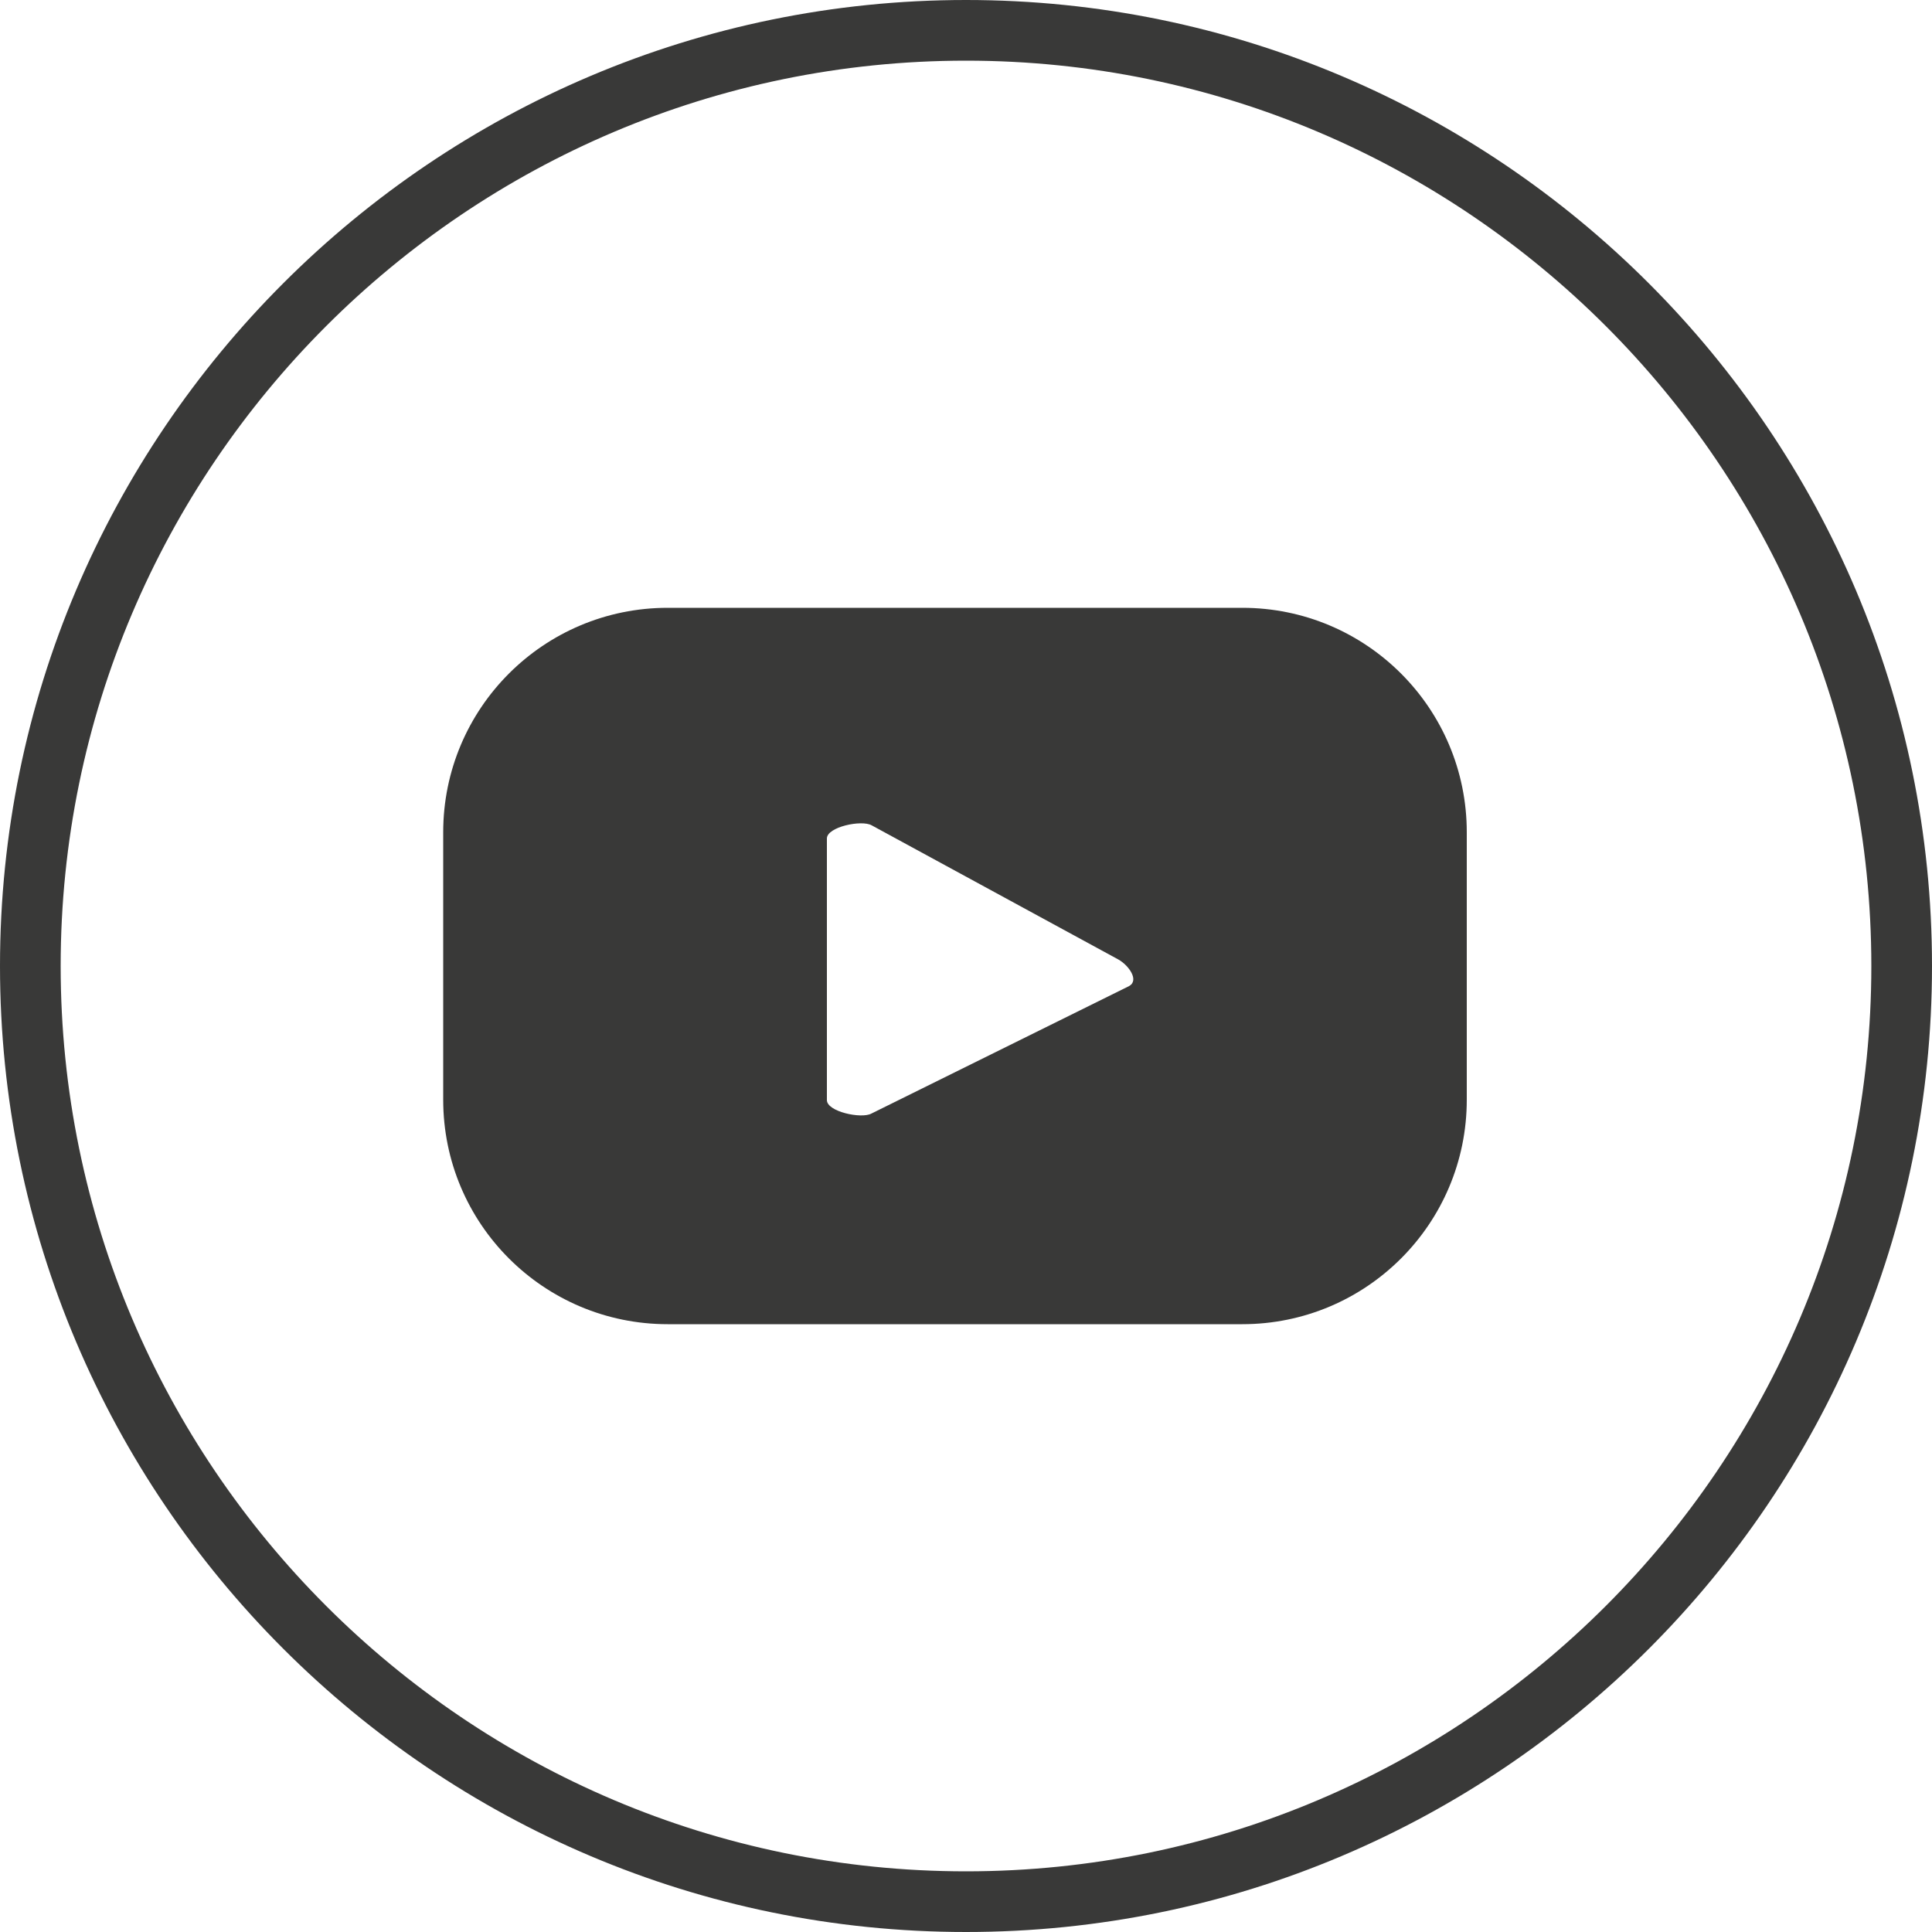
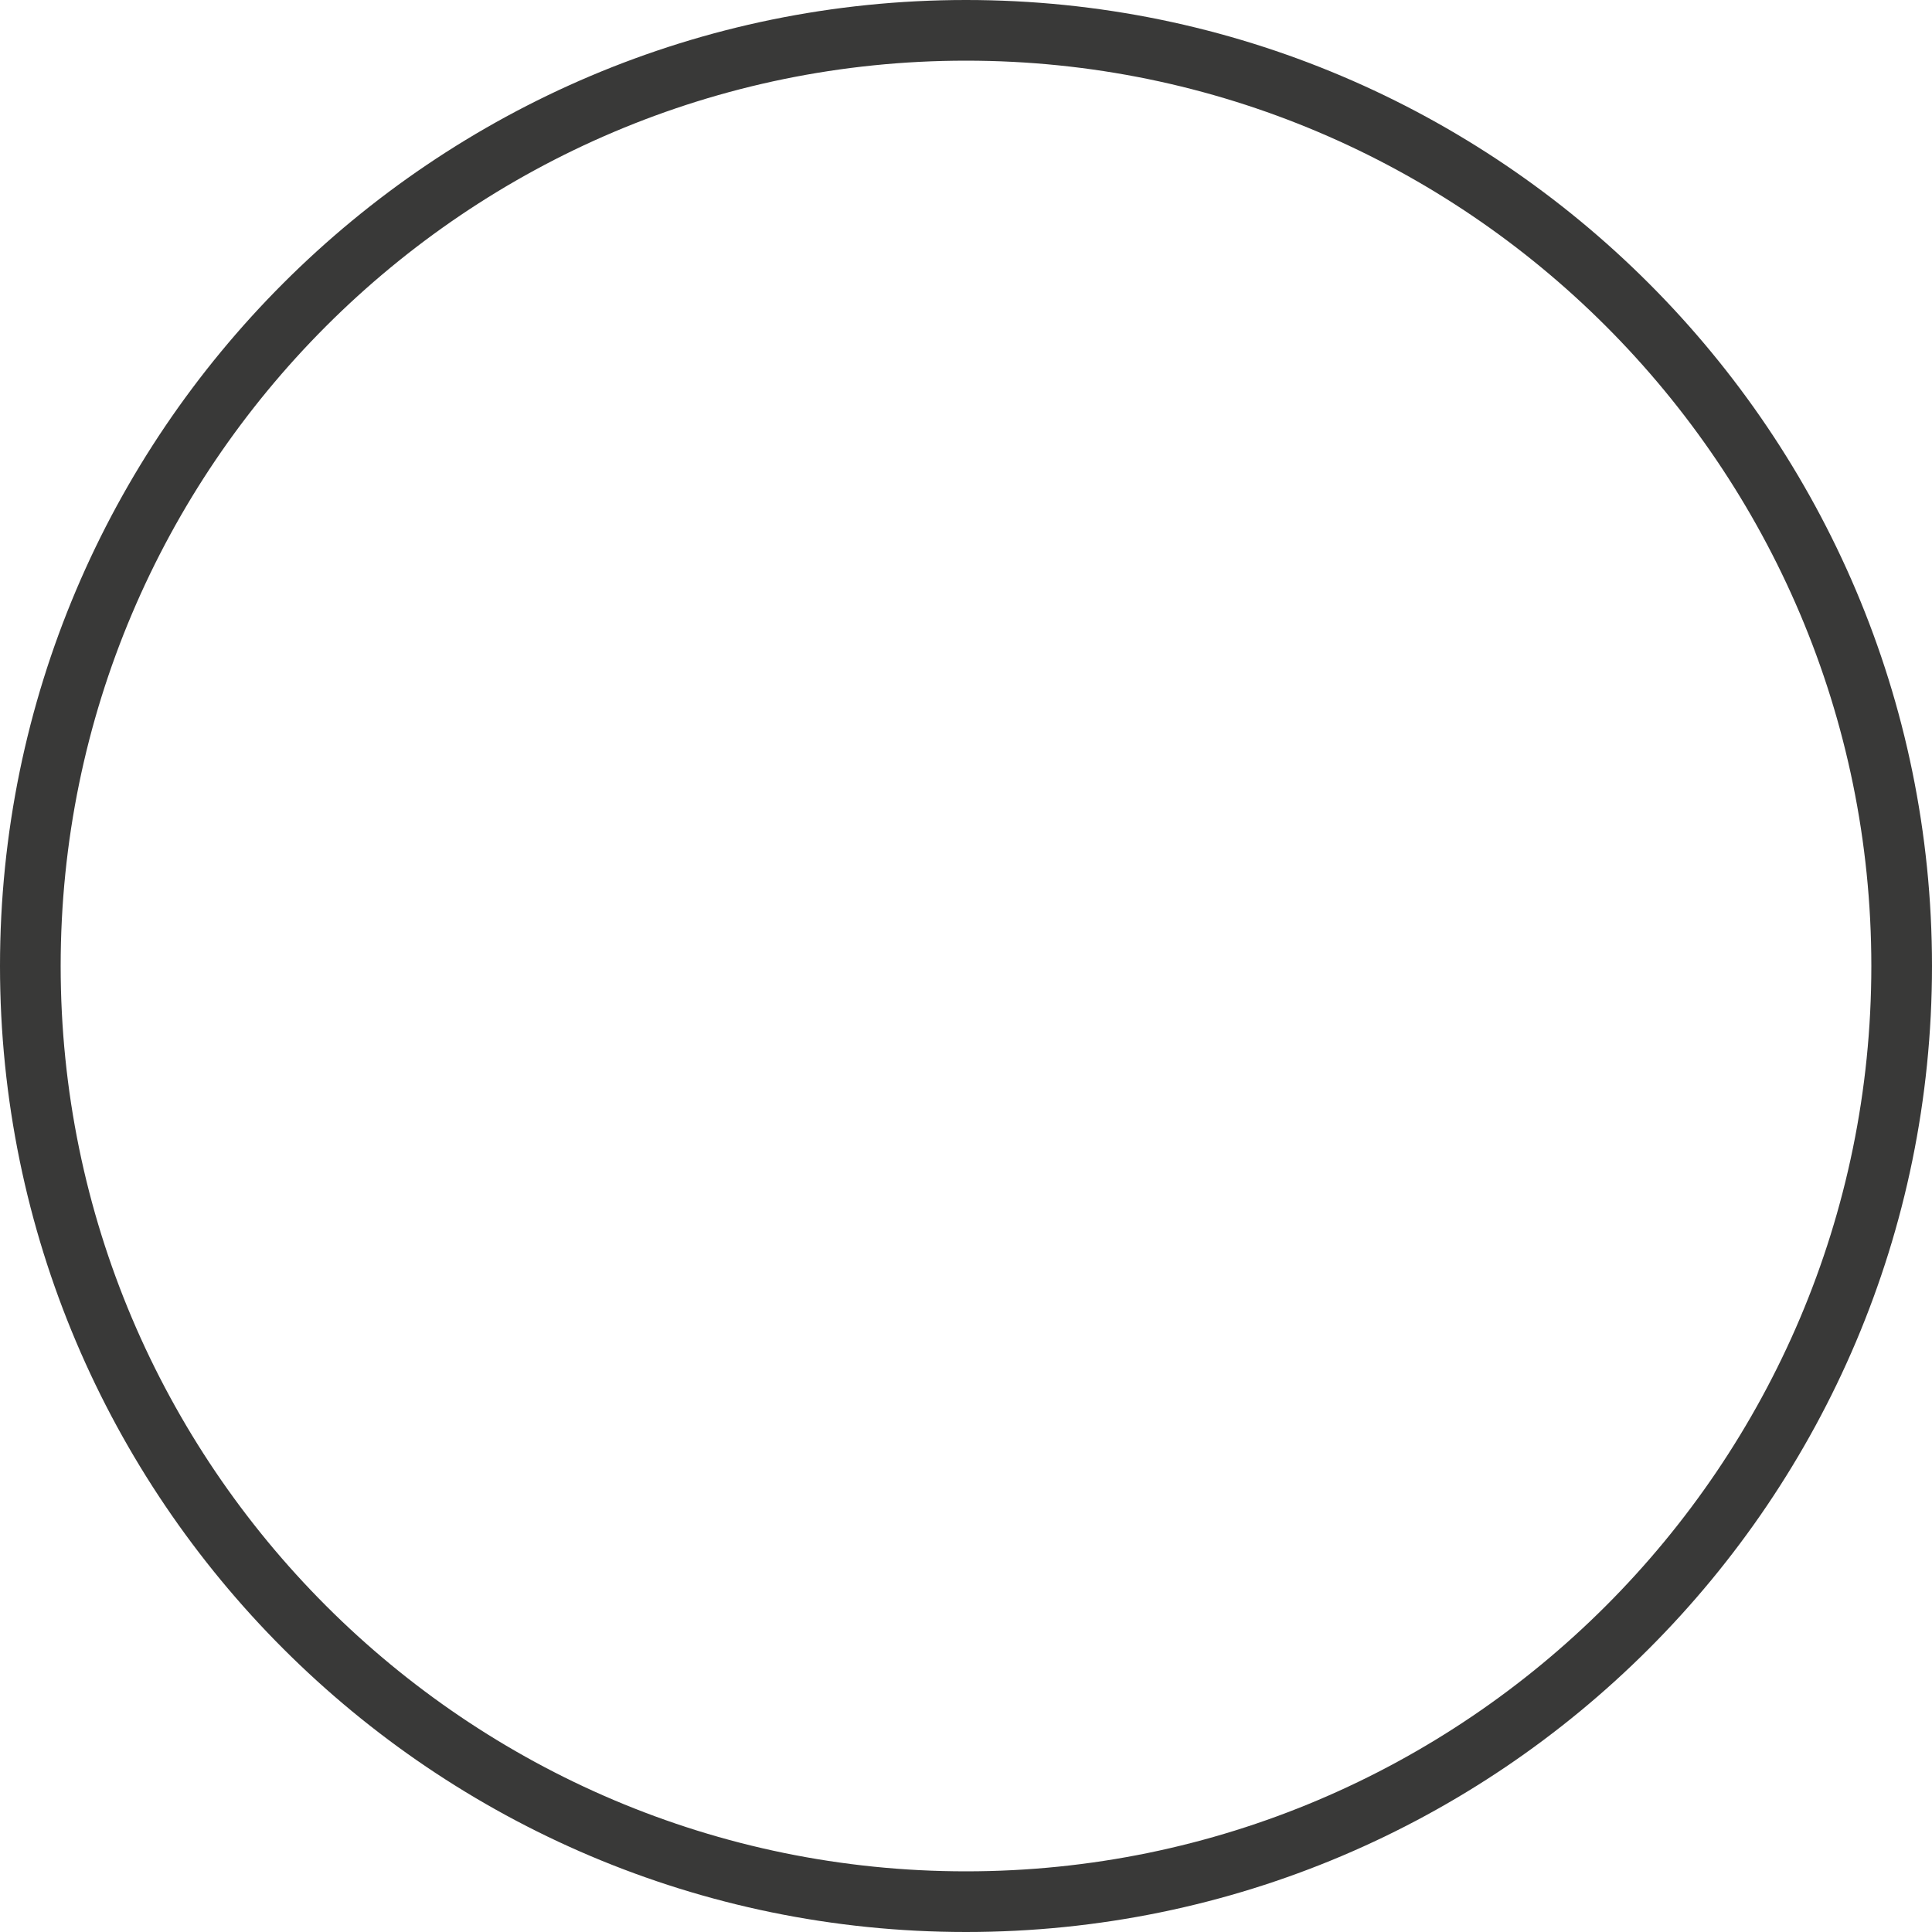
<svg xmlns="http://www.w3.org/2000/svg" version="1.1" id="Capa_1" x="0px" y="0px" viewBox="0 0 500 500" style="enable-background:new 0 0 500 500;" xml:space="preserve">
  <style type="text/css">
	.st0{fill:#393938;}
</style>
  <g>
    <path id="XMLID_104_" class="st0" d="M250,500C112.2,500,0,387.9,0,250C0,112.1,112.2,0,250,0c137.9,0,250,112.2,250,250   C500,387.9,387.9,500,250,500z M250,15.7C120.8,15.7,15.7,120.8,15.7,250S120.8,484.3,250,484.3c129.2,0,234.3-105.1,234.3-234.3   S379.2,15.7,250,15.7z" />
-     <path id="XMLID_77_" class="st0" d="M379.6,215.4c0-32.1-26-58.1-58.1-58.1H172.8c-32.1,0-58.1,26-58.1,58.1v69.2   c0,32.1,26,58.1,58.1,58.1h148.7c32.1,0,58.1-26,58.1-58.1V215.4z M292.2,255.2l-66.7,33c-2.6,1.4-11.5-0.5-11.5-3.5V217   c0-3,9-4.9,11.6-3.4l63.8,34.7C292.1,249.8,294.9,253.7,292.2,255.2z" />
  </g>
</svg>